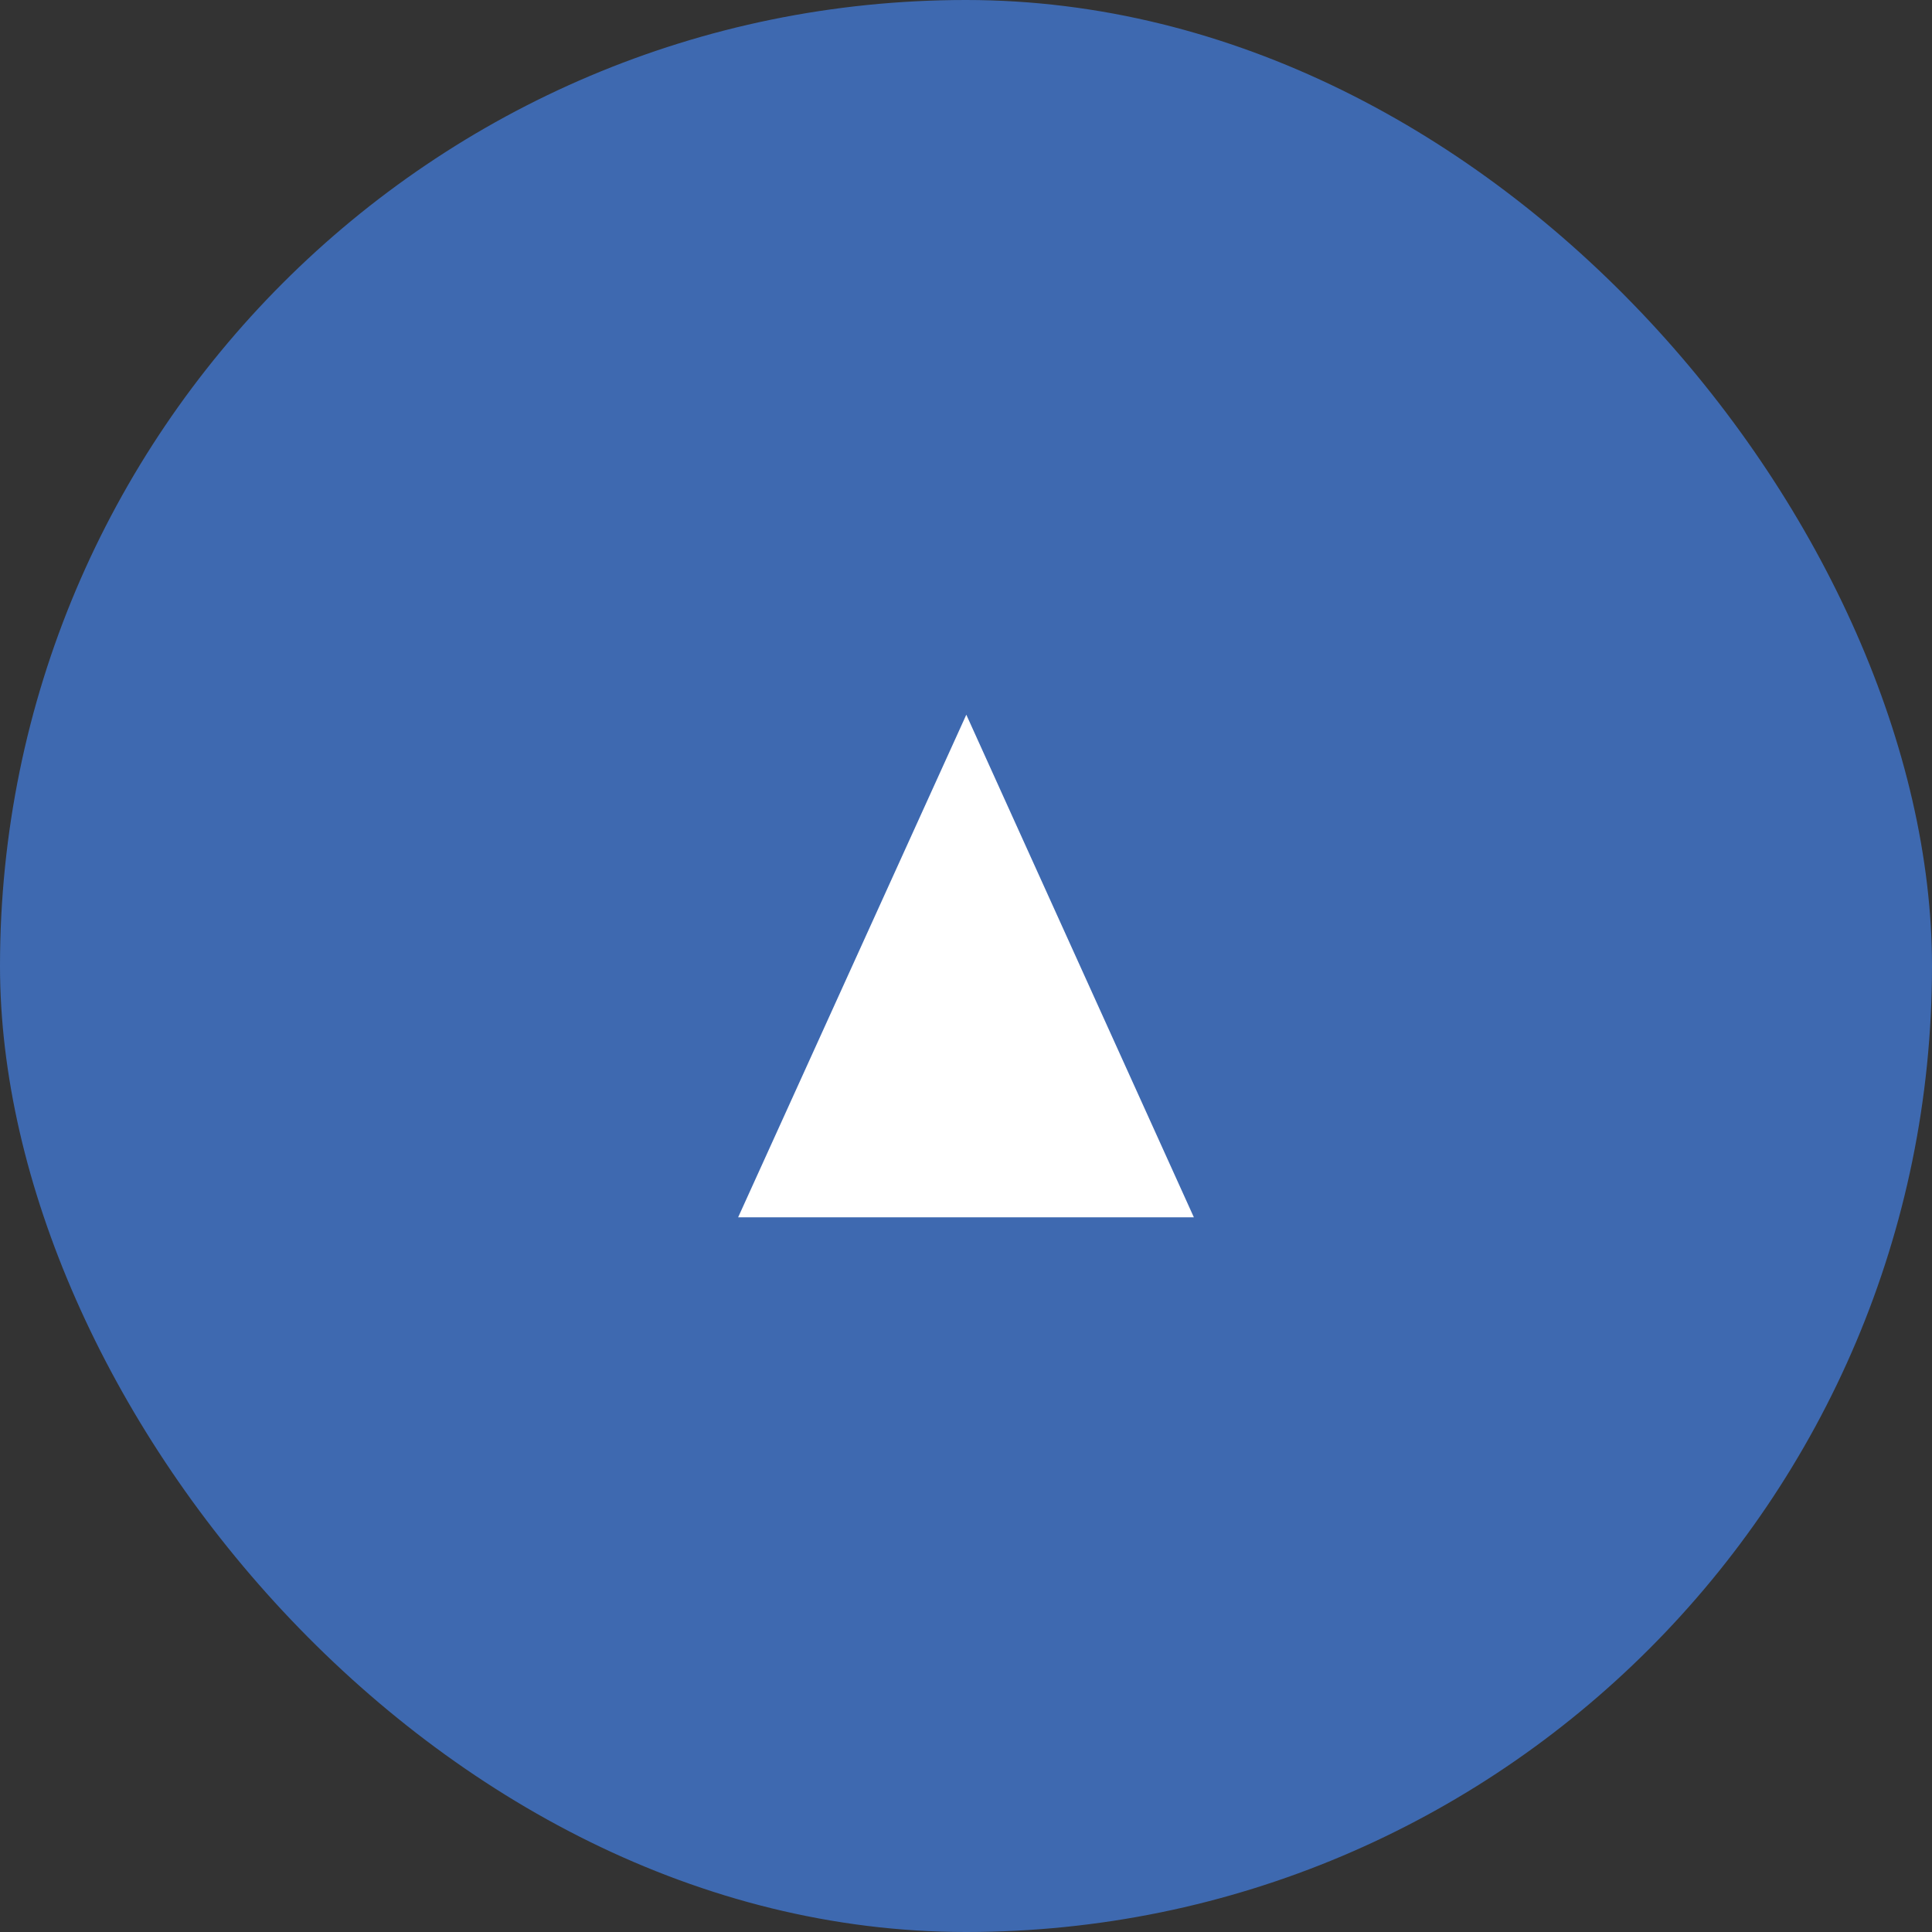
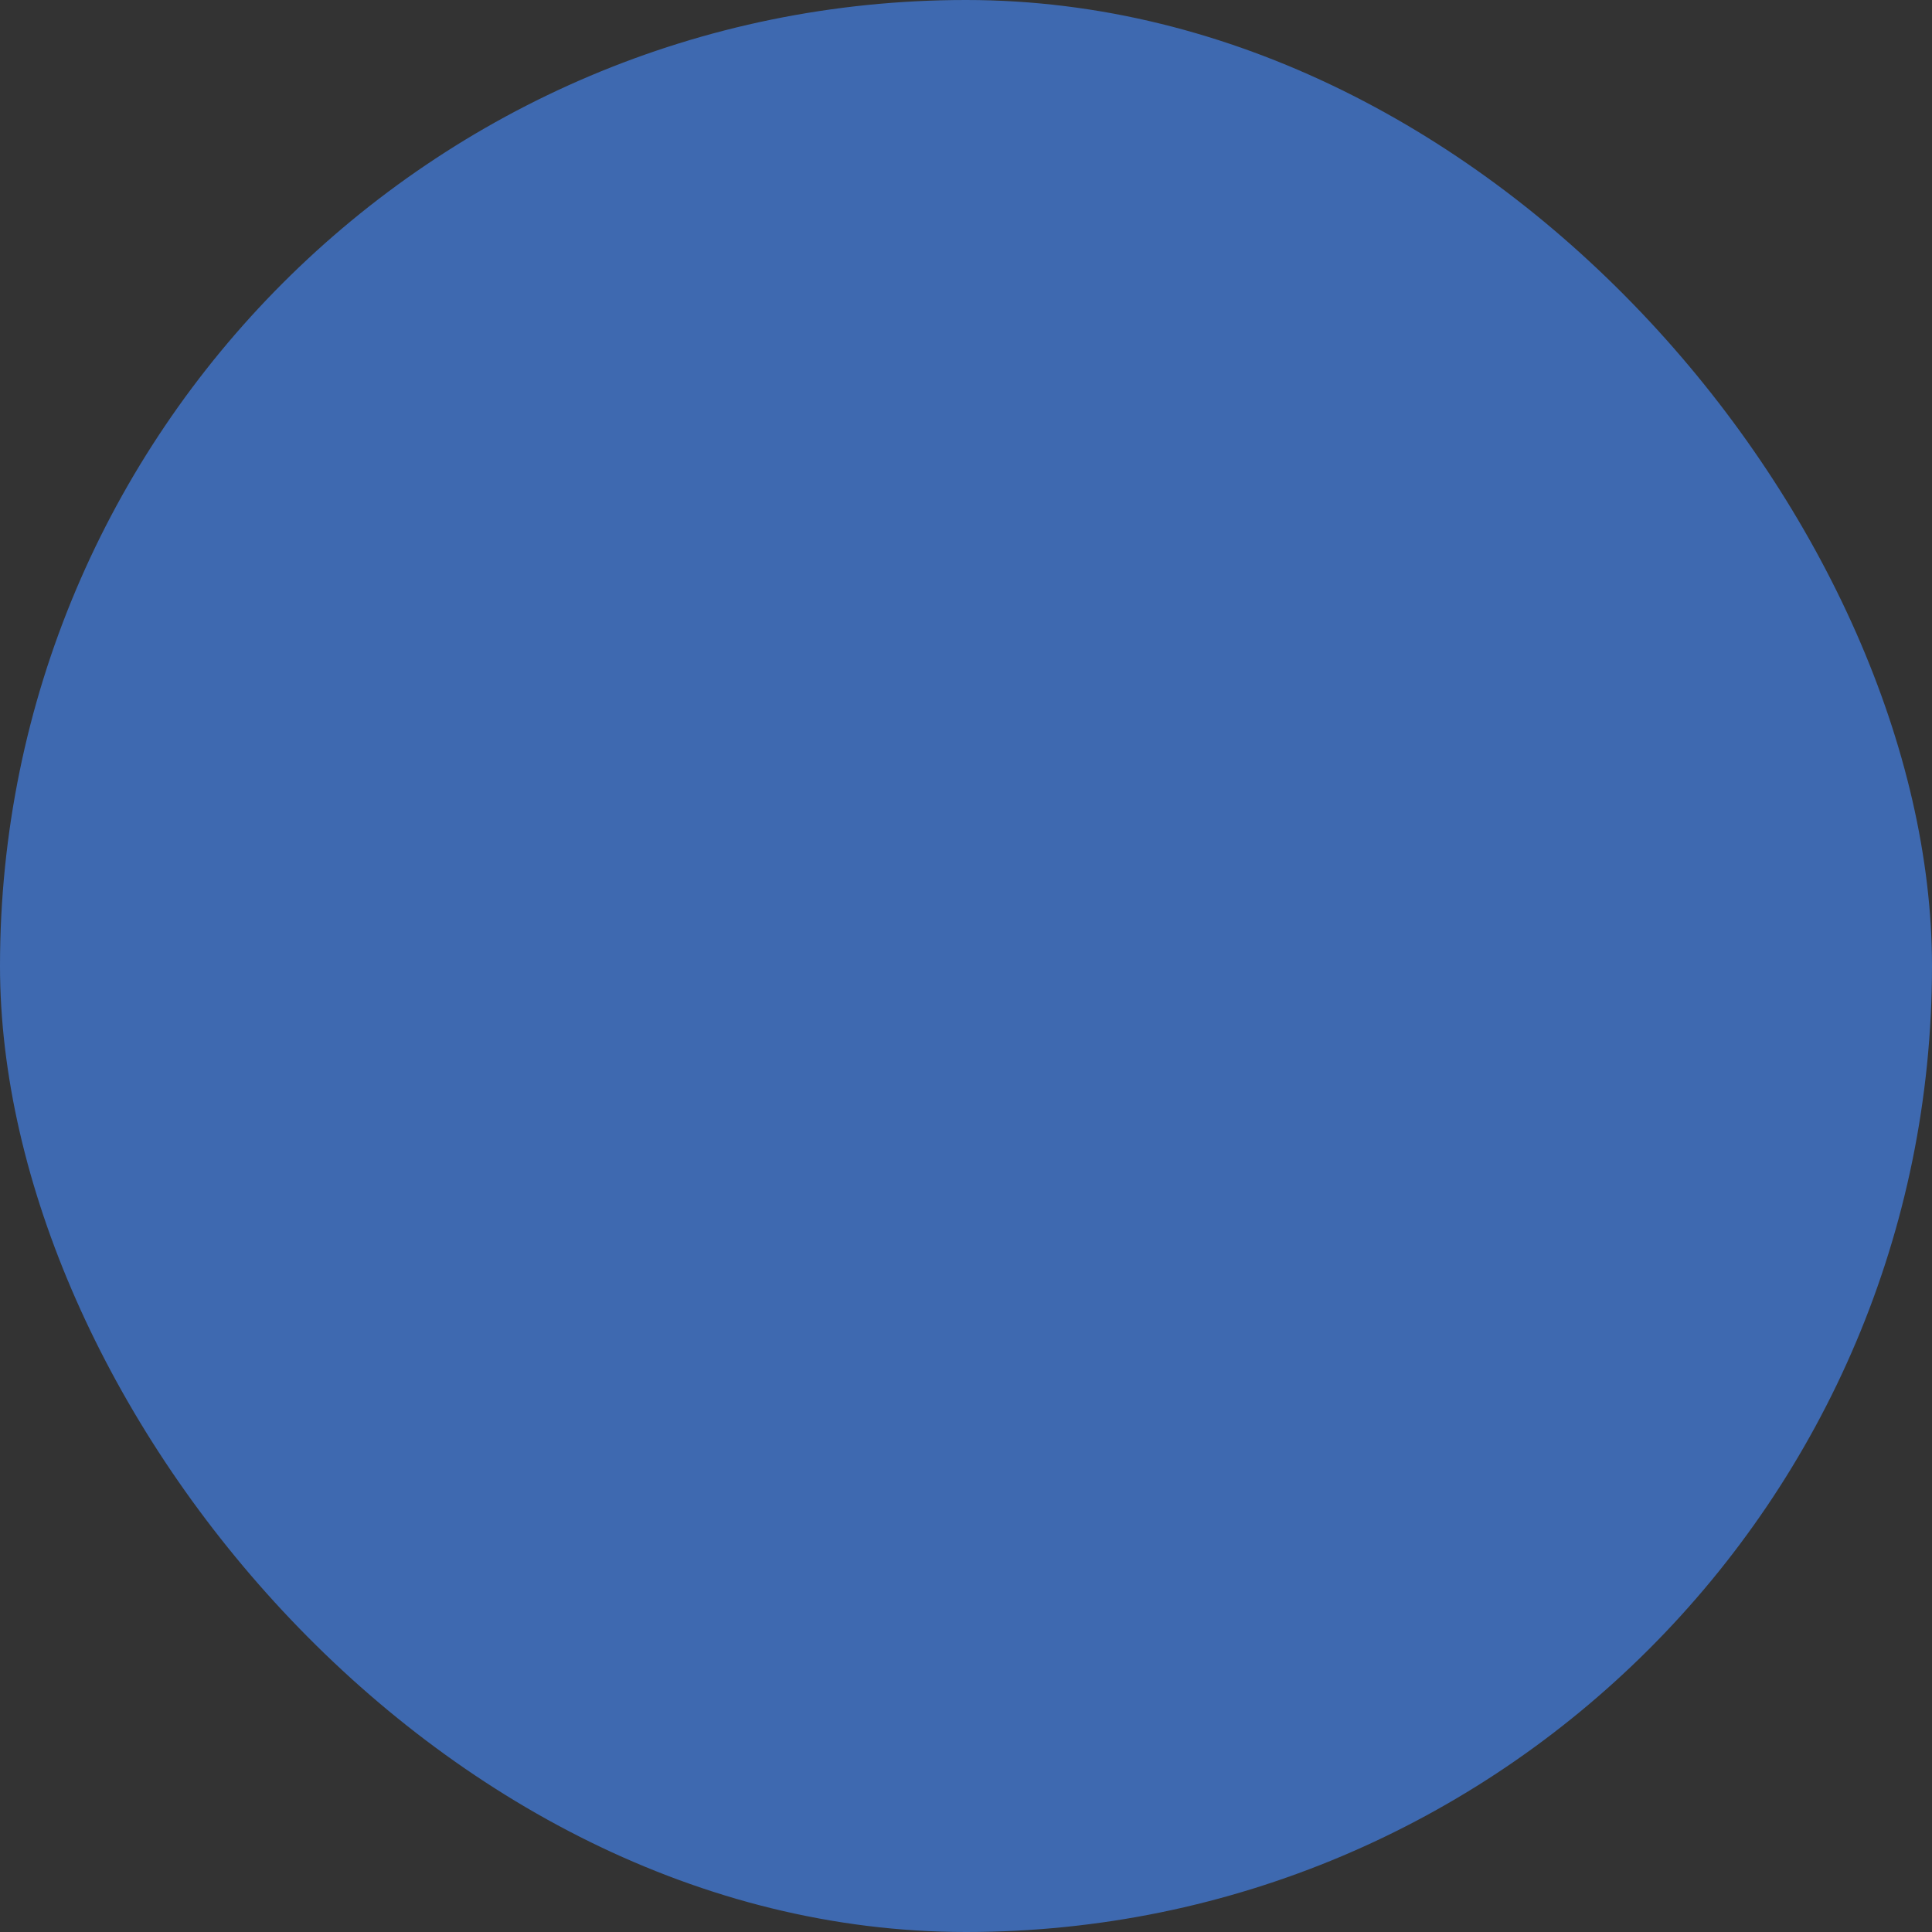
<svg xmlns="http://www.w3.org/2000/svg" viewBox="0 0 31.33 31.33">
  <rect x="0" y="0" width="31.33" height="31.33" fill="#333333" stroke="none" />
  <defs>
    <style>.cls-1{fill:#3e69b0;}.cls-2{fill:#fff;}</style>
  </defs>
  <title>add</title>
  <g id="Layer_2" data-name="Layer 2">
    <g id="Layer_1-2" data-name="Layer 1">
      <rect class="cls-1" width="31.33" height="31.33" rx="15.67" ry="15.67" />
-       <polygon class="cls-2" points="15.67 11.59 11.97 19.74 19.36 19.74 15.67 11.59" />
    </g>
  </g>
</svg>